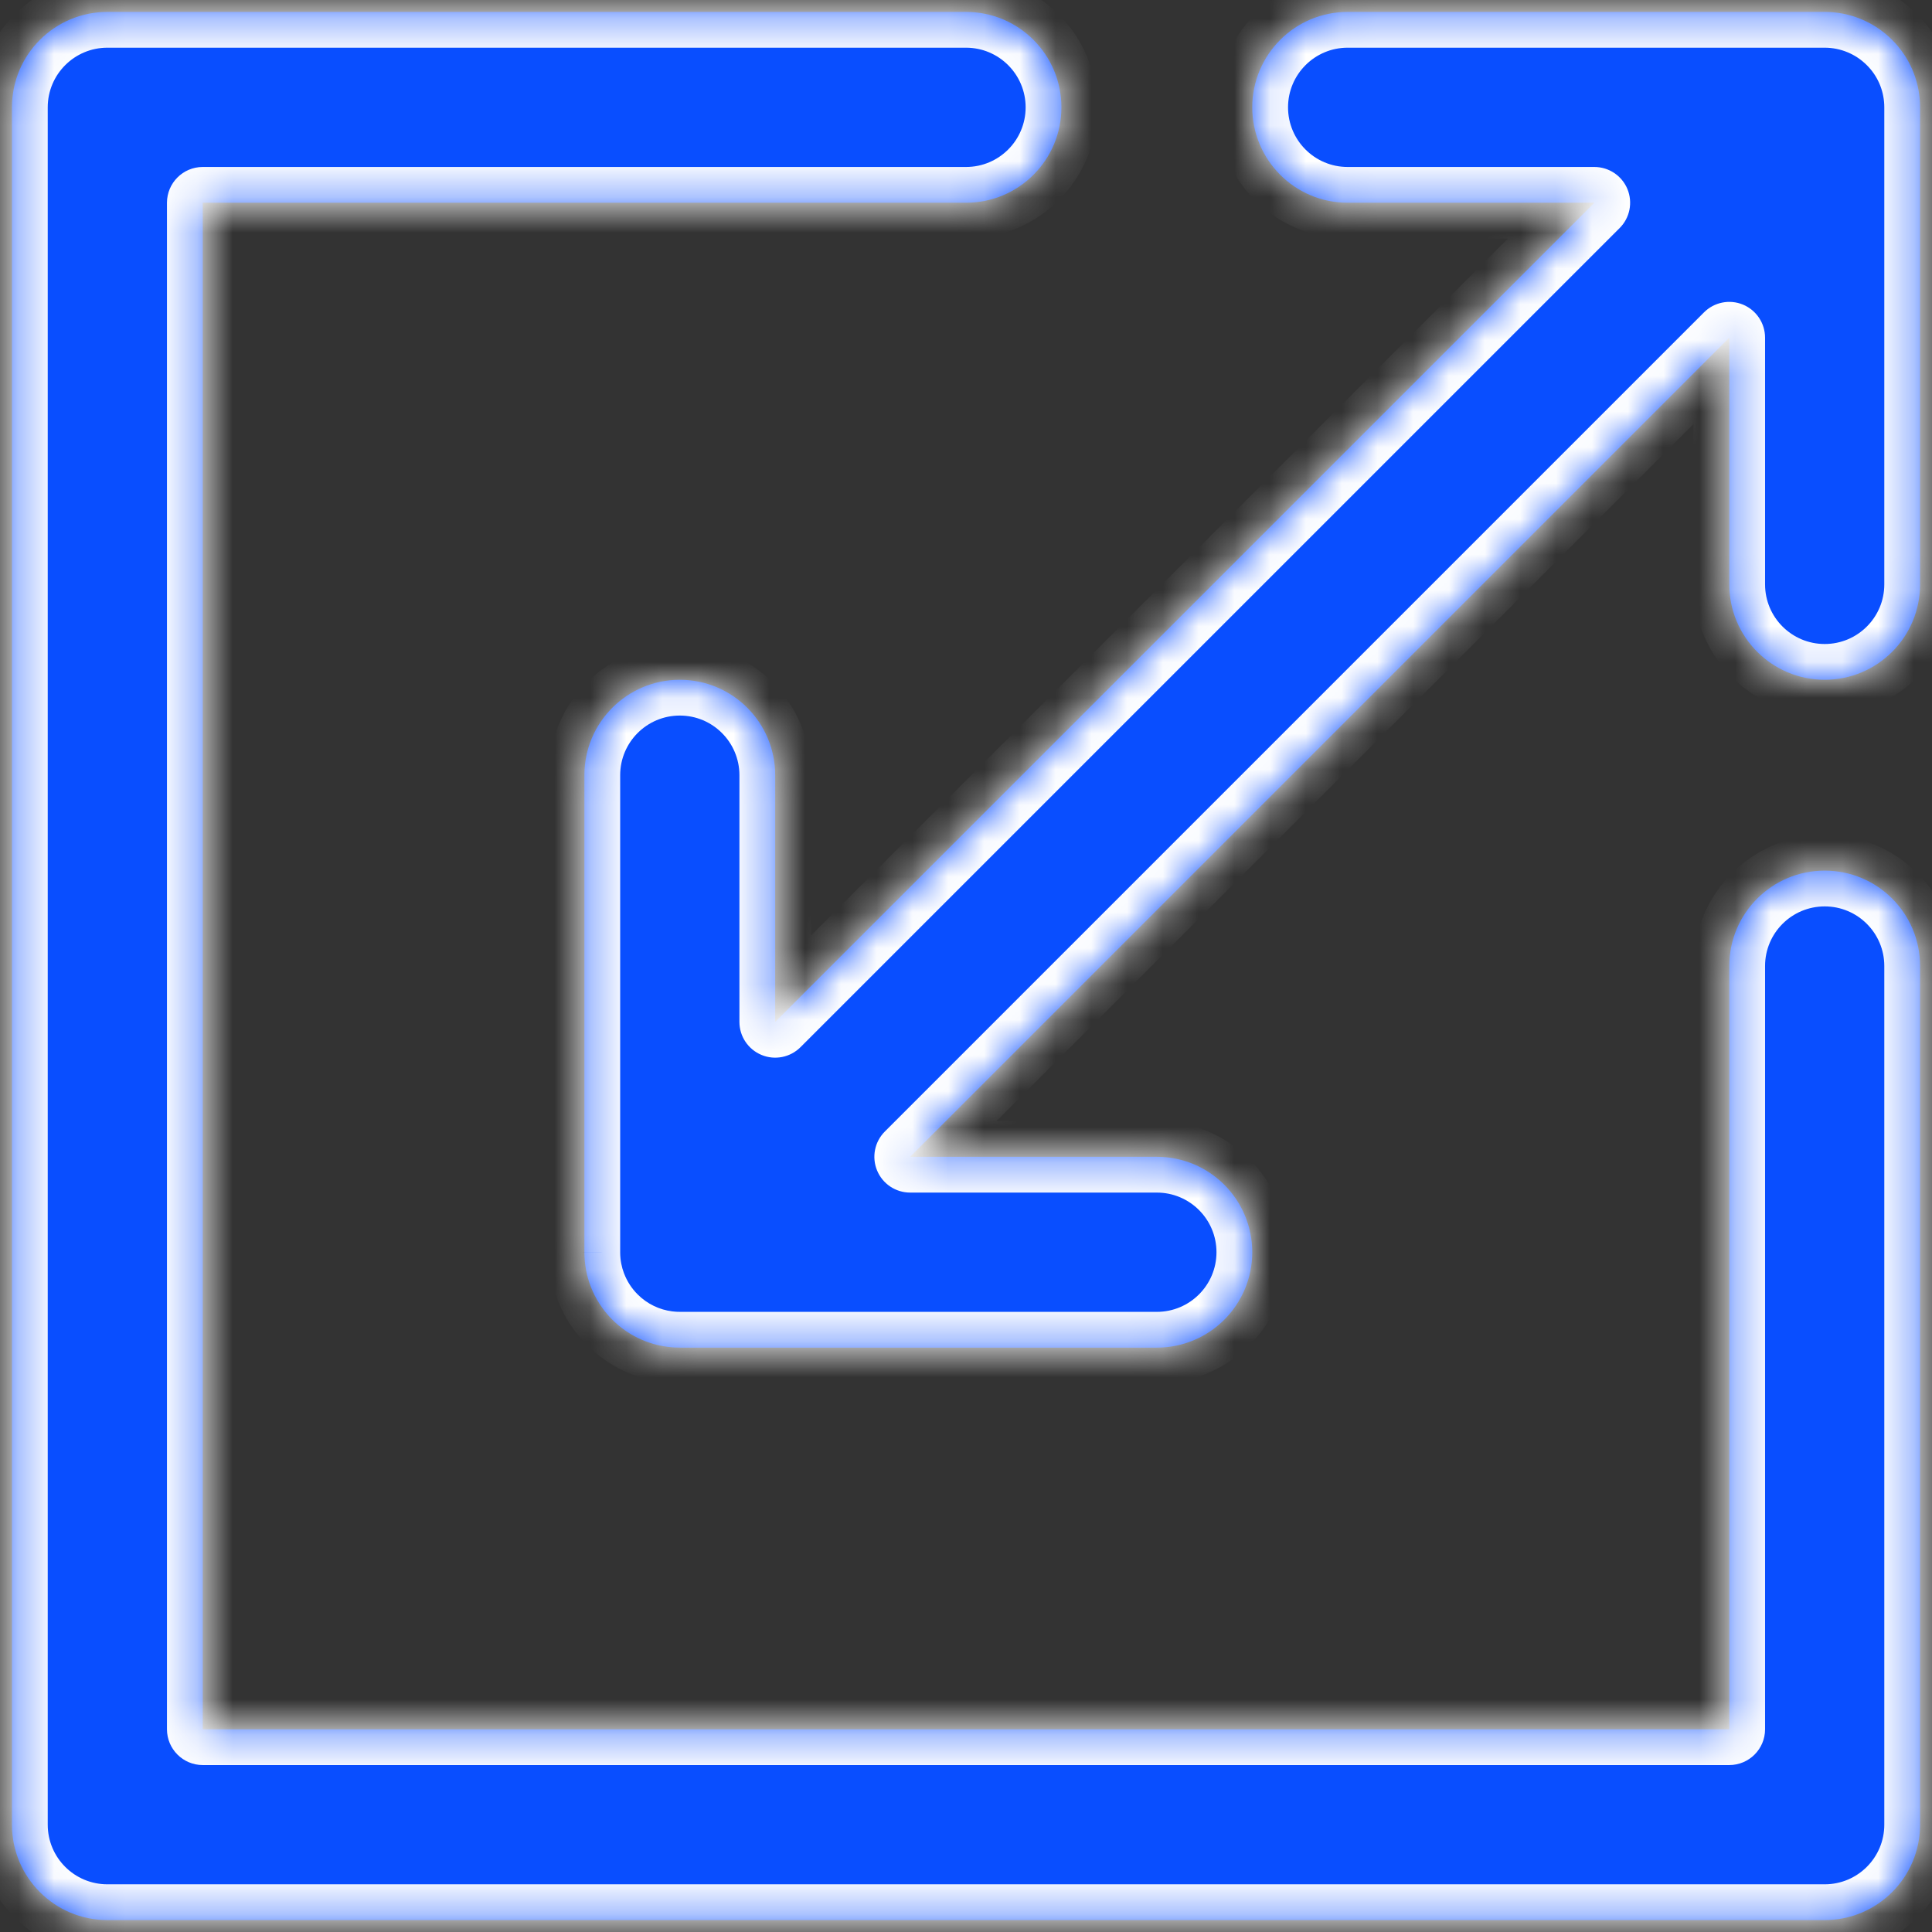
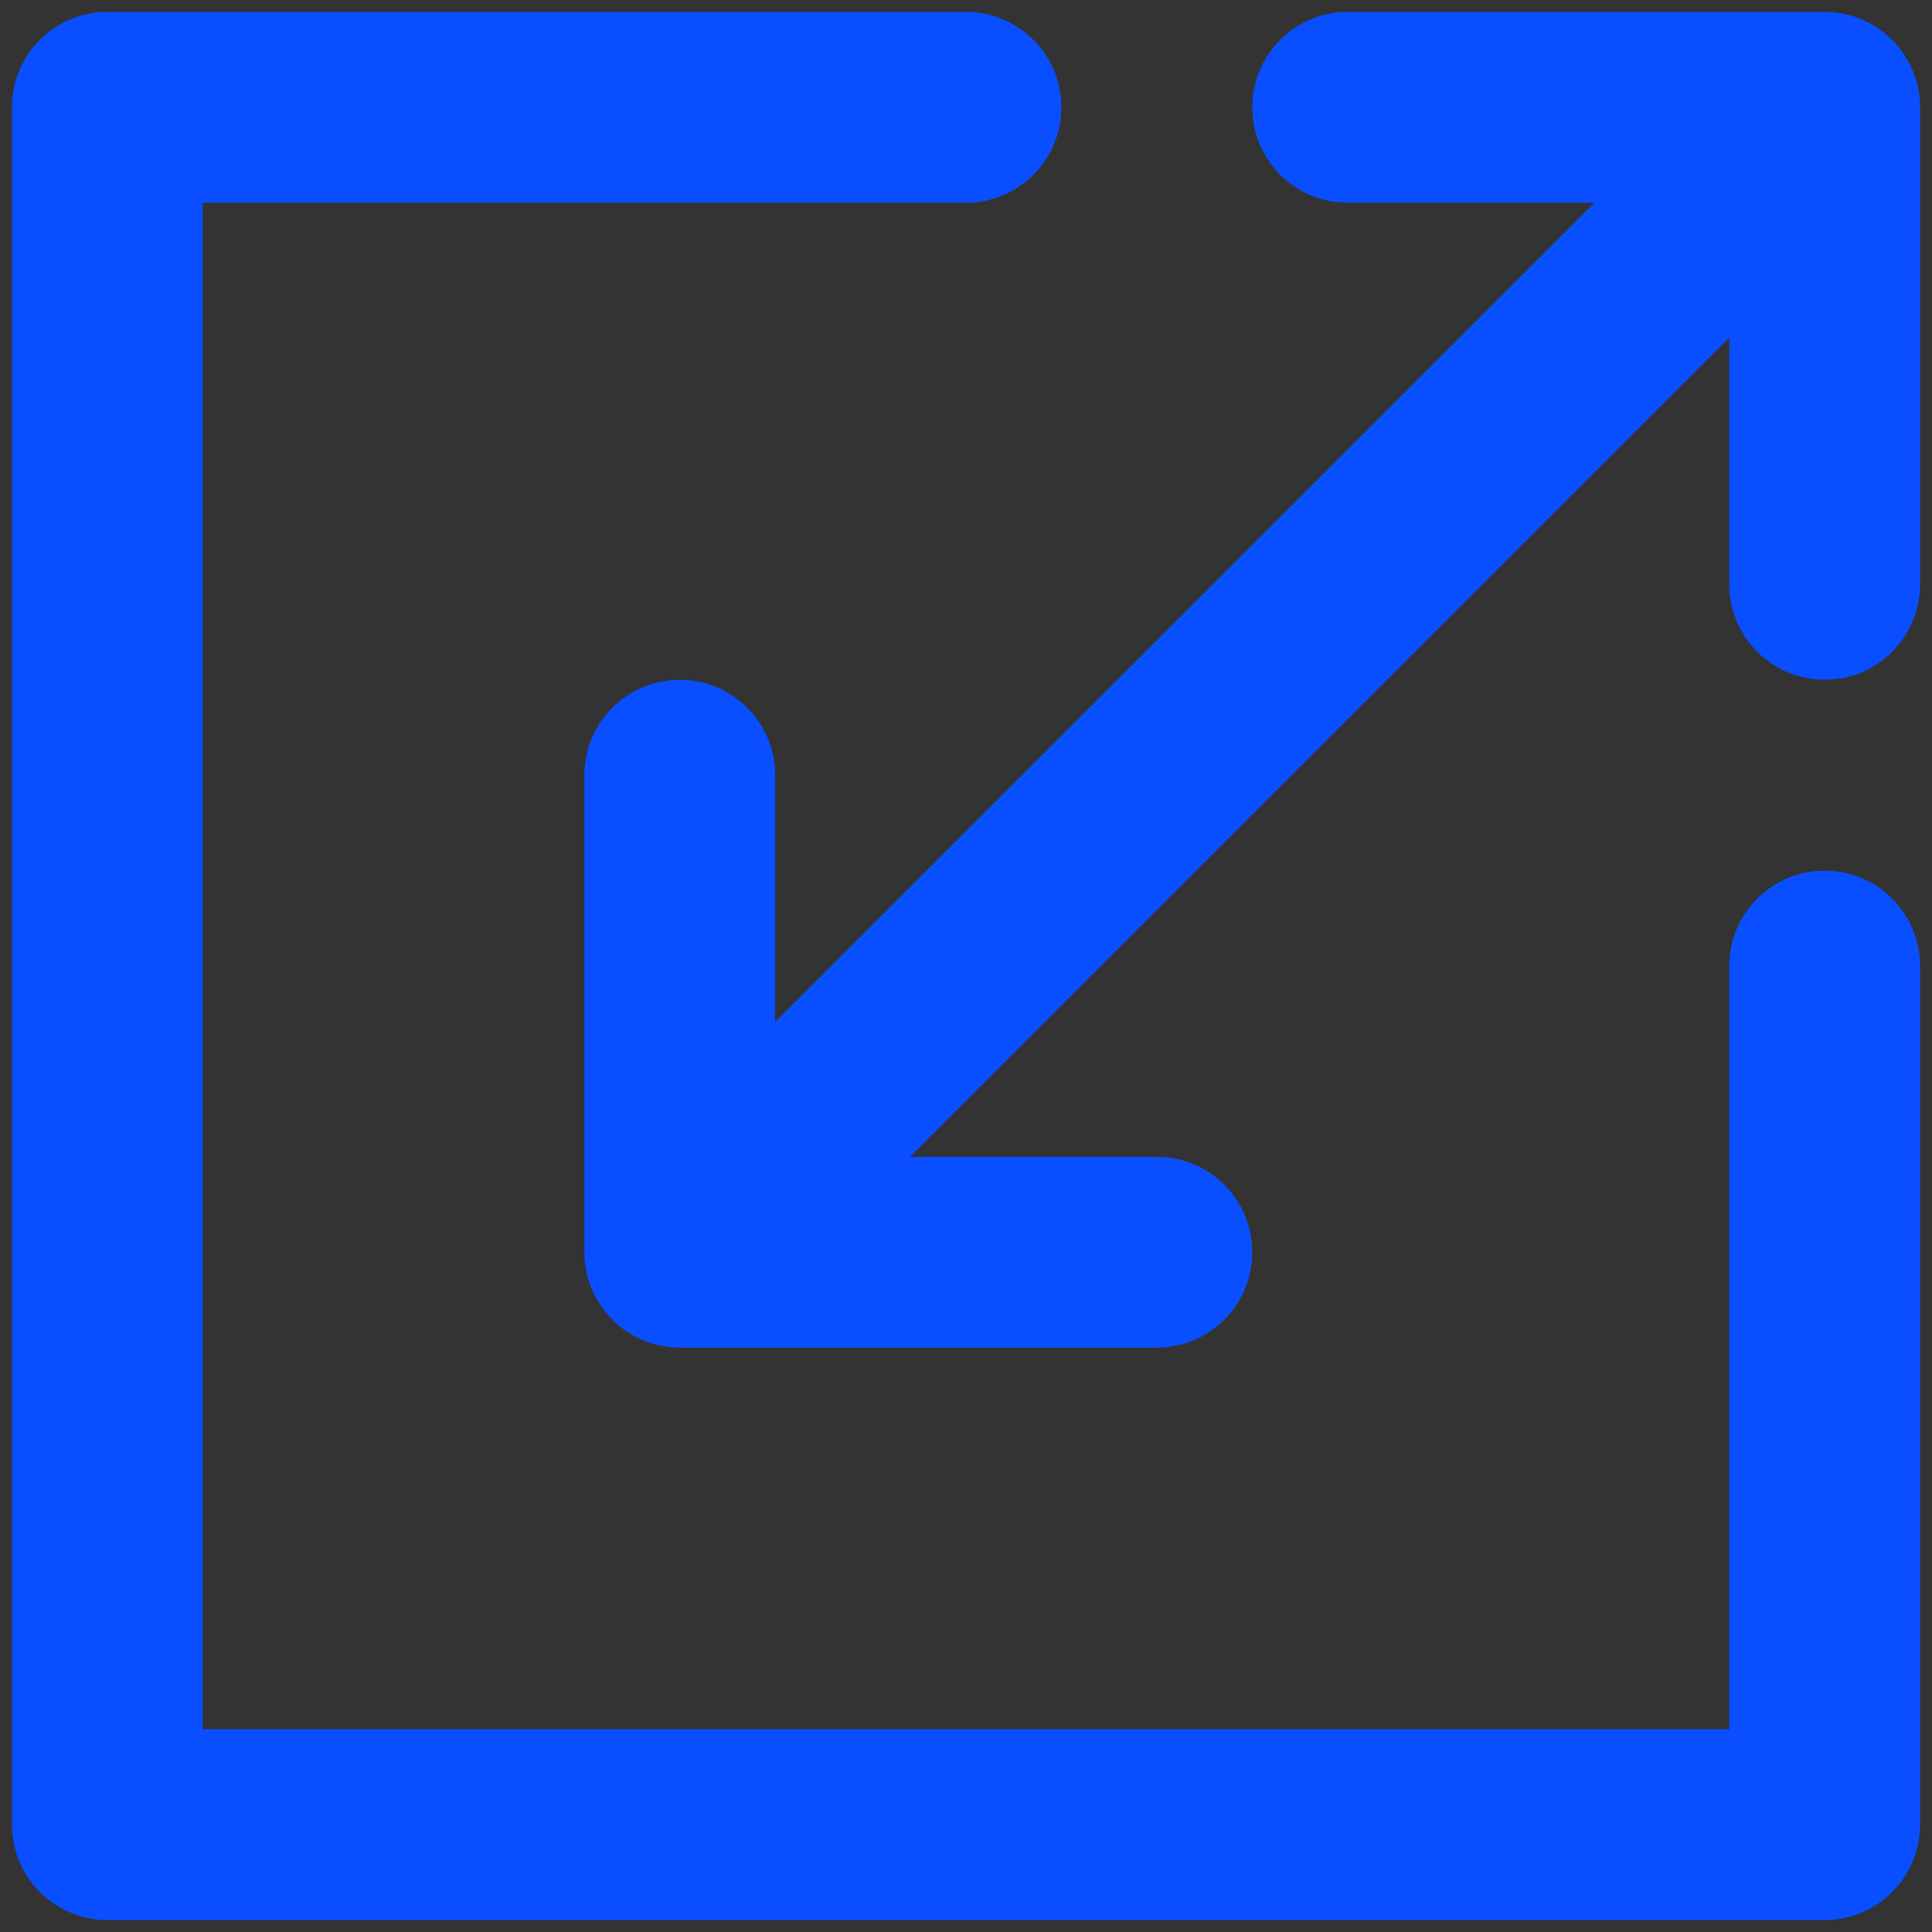
<svg xmlns="http://www.w3.org/2000/svg" width="54" height="54" viewBox="0 0 54 54" fill="none">
  <rect x="0" y="0" width="54" height="54" fill="#333333" stroke="none" />
  <mask id="path-1-inside-1_964_1540" fill="white">
-     <path fill-rule="evenodd" clip-rule="evenodd" d="M3.001 0.333C1.528 0.333 0.334 1.527 0.334 3V51C0.334 52.473 1.528 53.667 3.001 53.667H51.001C52.473 53.667 53.667 52.473 53.667 51V27C53.667 25.527 52.473 24.334 51.001 24.334C49.528 24.334 48.334 25.527 48.334 27V48.334H5.667V5.667H27.001C28.473 5.667 29.667 4.473 29.667 3C29.667 1.527 28.473 0.333 27.001 0.333H3.001ZM35.001 3C35.001 4.473 36.195 5.667 37.667 5.667H44.563L21.667 28.562V21.667C21.667 20.194 20.473 19 19.001 19C17.528 19 16.334 20.194 16.334 21.667V34.998C16.334 35.008 16.334 35.019 16.334 35.029C16.338 35.354 16.399 35.666 16.509 35.953C16.639 36.293 16.841 36.612 17.115 36.886C17.549 37.319 18.095 37.572 18.659 37.645C18.782 37.661 18.906 37.668 19.03 37.667H32.334C33.807 37.667 35.001 36.473 35.001 35C35.001 33.527 33.807 32.333 32.334 32.333H25.439L48.334 9.438V16.334C48.334 17.806 49.528 19 51.001 19C52.473 19 53.667 17.806 53.667 16.334V3.003V3C53.667 2.958 53.666 2.915 53.664 2.872C53.634 2.233 53.374 1.603 52.886 1.115C52.631 0.859 52.336 0.666 52.021 0.536C51.707 0.405 51.362 0.333 51.001 0.333H51H37.667C36.195 0.333 35.001 1.527 35.001 3Z" />
-   </mask>
+     </mask>
  <path fill-rule="evenodd" clip-rule="evenodd" d="M3.001 0.333C1.528 0.333 0.334 1.527 0.334 3V51C0.334 52.473 1.528 53.667 3.001 53.667H51.001C52.473 53.667 53.667 52.473 53.667 51V27C53.667 25.527 52.473 24.334 51.001 24.334C49.528 24.334 48.334 25.527 48.334 27V48.334H5.667V5.667H27.001C28.473 5.667 29.667 4.473 29.667 3C29.667 1.527 28.473 0.333 27.001 0.333H3.001ZM35.001 3C35.001 4.473 36.195 5.667 37.667 5.667H44.563L21.667 28.562V21.667C21.667 20.194 20.473 19 19.001 19C17.528 19 16.334 20.194 16.334 21.667V34.998C16.334 35.008 16.334 35.019 16.334 35.029C16.338 35.354 16.399 35.666 16.509 35.953C16.639 36.293 16.841 36.612 17.115 36.886C17.549 37.319 18.095 37.572 18.659 37.645C18.782 37.661 18.906 37.668 19.03 37.667H32.334C33.807 37.667 35.001 36.473 35.001 35C35.001 33.527 33.807 32.333 32.334 32.333H25.439L48.334 9.438V16.334C48.334 17.806 49.528 19 51.001 19C52.473 19 53.667 17.806 53.667 16.334V3.003V3C53.667 2.958 53.666 2.915 53.664 2.872C53.634 2.233 53.374 1.603 52.886 1.115C52.631 0.859 52.336 0.666 52.021 0.536C51.707 0.405 51.362 0.333 51.001 0.333H51H37.667C36.195 0.333 35.001 1.527 35.001 3Z" fill="#094EFF" />
  <path d="M48.334 48.334V49.334C48.886 49.334 49.334 48.886 49.334 48.334H48.334ZM5.667 48.334H4.667C4.667 48.886 5.115 49.334 5.667 49.334V48.334ZM5.667 5.667V4.667C5.115 4.667 4.667 5.115 4.667 5.667H5.667ZM44.563 5.667L45.27 6.374C45.556 6.088 45.641 5.658 45.487 5.284C45.332 4.91 44.967 4.667 44.563 4.667V5.667ZM21.667 28.562H20.667C20.667 28.967 20.911 29.331 21.285 29.486C21.658 29.641 22.088 29.555 22.374 29.269L21.667 28.562ZM16.334 34.998L17.334 34.999V34.998H16.334ZM16.334 35.029L17.334 35.018V35.018L16.334 35.029ZM16.509 35.953L17.444 35.596L17.443 35.596L16.509 35.953ZM17.115 36.886L17.822 36.179H17.822L17.115 36.886ZM18.659 37.645L18.532 38.637H18.532L18.659 37.645ZM19.03 37.667V36.667L19.019 36.667L19.03 37.667ZM25.439 32.333L24.732 31.626C24.446 31.912 24.36 32.342 24.515 32.716C24.67 33.09 25.034 33.333 25.439 33.333V32.333ZM48.334 9.438H49.334C49.334 9.034 49.09 8.669 48.717 8.514C48.343 8.359 47.913 8.445 47.627 8.731L48.334 9.438ZM53.664 2.872L54.663 2.825V2.825L53.664 2.872ZM52.886 1.115L53.593 0.407L53.593 0.407L52.886 1.115ZM52.021 0.536L51.638 1.46L51.639 1.46L52.021 0.536ZM1.334 3C1.334 2.08 2.08 1.333 3.001 1.333V-0.667C0.976 -0.667 -0.666 0.975 -0.666 3H1.334ZM1.334 51V3H-0.666V51H1.334ZM3.001 52.667C2.08 52.667 1.334 51.921 1.334 51H-0.666C-0.666 53.025 0.976 54.667 3.001 54.667V52.667ZM51.001 52.667H3.001V54.667H51.001V52.667ZM52.667 51C52.667 51.921 51.921 52.667 51.001 52.667V54.667C53.026 54.667 54.667 53.025 54.667 51H52.667ZM52.667 27V51H54.667V27H52.667ZM51.001 25.334C51.921 25.334 52.667 26.08 52.667 27H54.667C54.667 24.975 53.026 23.334 51.001 23.334V25.334ZM49.334 27C49.334 26.08 50.08 25.334 51.001 25.334V23.334C48.976 23.334 47.334 24.975 47.334 27H49.334ZM49.334 48.334V27H47.334V48.334H49.334ZM5.667 49.334H48.334V47.334H5.667V49.334ZM4.667 5.667V48.334H6.667V5.667H4.667ZM27.001 4.667H5.667V6.667H27.001V4.667ZM28.667 3C28.667 3.921 27.921 4.667 27.001 4.667V6.667C29.026 6.667 30.667 5.025 30.667 3H28.667ZM27.001 1.333C27.921 1.333 28.667 2.08 28.667 3H30.667C30.667 0.975 29.026 -0.667 27.001 -0.667V1.333ZM3.001 1.333H27.001V-0.667H3.001V1.333ZM37.667 4.667C36.747 4.667 36.001 3.921 36.001 3H34.001C34.001 5.025 35.642 6.667 37.667 6.667V4.667ZM44.563 4.667H37.667V6.667H44.563V4.667ZM22.374 29.269L45.27 6.374L43.856 4.96L20.96 27.855L22.374 29.269ZM20.667 21.667V28.562H22.667V21.667H20.667ZM19.001 20C19.921 20 20.667 20.746 20.667 21.667H22.667C22.667 19.642 21.026 18 19.001 18V20ZM17.334 21.667C17.334 20.746 18.08 20 19.001 20V18C16.976 18 15.334 19.642 15.334 21.667H17.334ZM17.334 34.998V21.667H15.334V34.998H17.334ZM17.334 35.018C17.334 35.012 17.334 35.005 17.334 34.999L15.334 34.998C15.334 35.012 15.334 35.026 15.334 35.04L17.334 35.018ZM17.443 35.596C17.375 35.417 17.336 35.223 17.334 35.018L15.334 35.04C15.339 35.485 15.424 35.914 15.575 36.31L17.443 35.596ZM17.822 36.179C17.65 36.006 17.524 35.807 17.444 35.596L15.575 36.31C15.754 36.779 16.032 37.217 16.408 37.593L17.822 36.179ZM18.787 36.653C18.434 36.608 18.094 36.45 17.822 36.179L16.408 37.593C17.003 38.188 17.756 38.537 18.532 38.637L18.787 36.653ZM19.019 36.667C18.942 36.668 18.864 36.663 18.787 36.653L18.532 38.637C18.701 38.659 18.871 38.669 19.041 38.667L19.019 36.667ZM32.334 36.667H19.03V38.667H32.334V36.667ZM34.001 35C34.001 35.92 33.255 36.667 32.334 36.667V38.667C34.359 38.667 36.001 37.025 36.001 35H34.001ZM32.334 33.333C33.255 33.333 34.001 34.08 34.001 35H36.001C36.001 32.975 34.359 31.333 32.334 31.333V33.333ZM25.439 33.333H32.334V31.333H25.439V33.333ZM47.627 8.731L24.732 31.626L26.146 33.04L49.041 10.145L47.627 8.731ZM49.334 16.334V9.438H47.334V16.334H49.334ZM51.001 18C50.08 18 49.334 17.254 49.334 16.334H47.334C47.334 18.358 48.976 20 51.001 20V18ZM52.667 16.334C52.667 17.254 51.921 18 51.001 18V20C53.026 20 54.667 18.358 54.667 16.334H52.667ZM52.667 3.003V16.334H54.667V3.003H52.667ZM52.667 3V3.003H54.667V3H52.667ZM52.665 2.92C52.667 2.947 52.667 2.973 52.667 3H54.667C54.667 2.942 54.666 2.883 54.663 2.825L52.665 2.92ZM52.179 1.822C52.485 2.127 52.646 2.519 52.665 2.92L54.663 2.825C54.621 1.947 54.264 1.078 53.593 0.407L52.179 1.822ZM51.639 1.46C51.834 1.541 52.018 1.661 52.179 1.822L53.593 0.407C53.243 0.057 52.838 -0.209 52.404 -0.388L51.639 1.46ZM51.001 1.333C51.228 1.333 51.443 1.379 51.638 1.46L52.404 -0.388C51.971 -0.568 51.496 -0.667 51.001 -0.667V1.333ZM51 1.333H51.001V-0.667H51V1.333ZM37.667 1.333H51V-0.667H37.667V1.333ZM36.001 3C36.001 2.08 36.747 1.333 37.667 1.333V-0.667C35.642 -0.667 34.001 0.975 34.001 3H36.001Z" fill="white" mask="url(#path-1-inside-1_964_1540)" />
</svg>